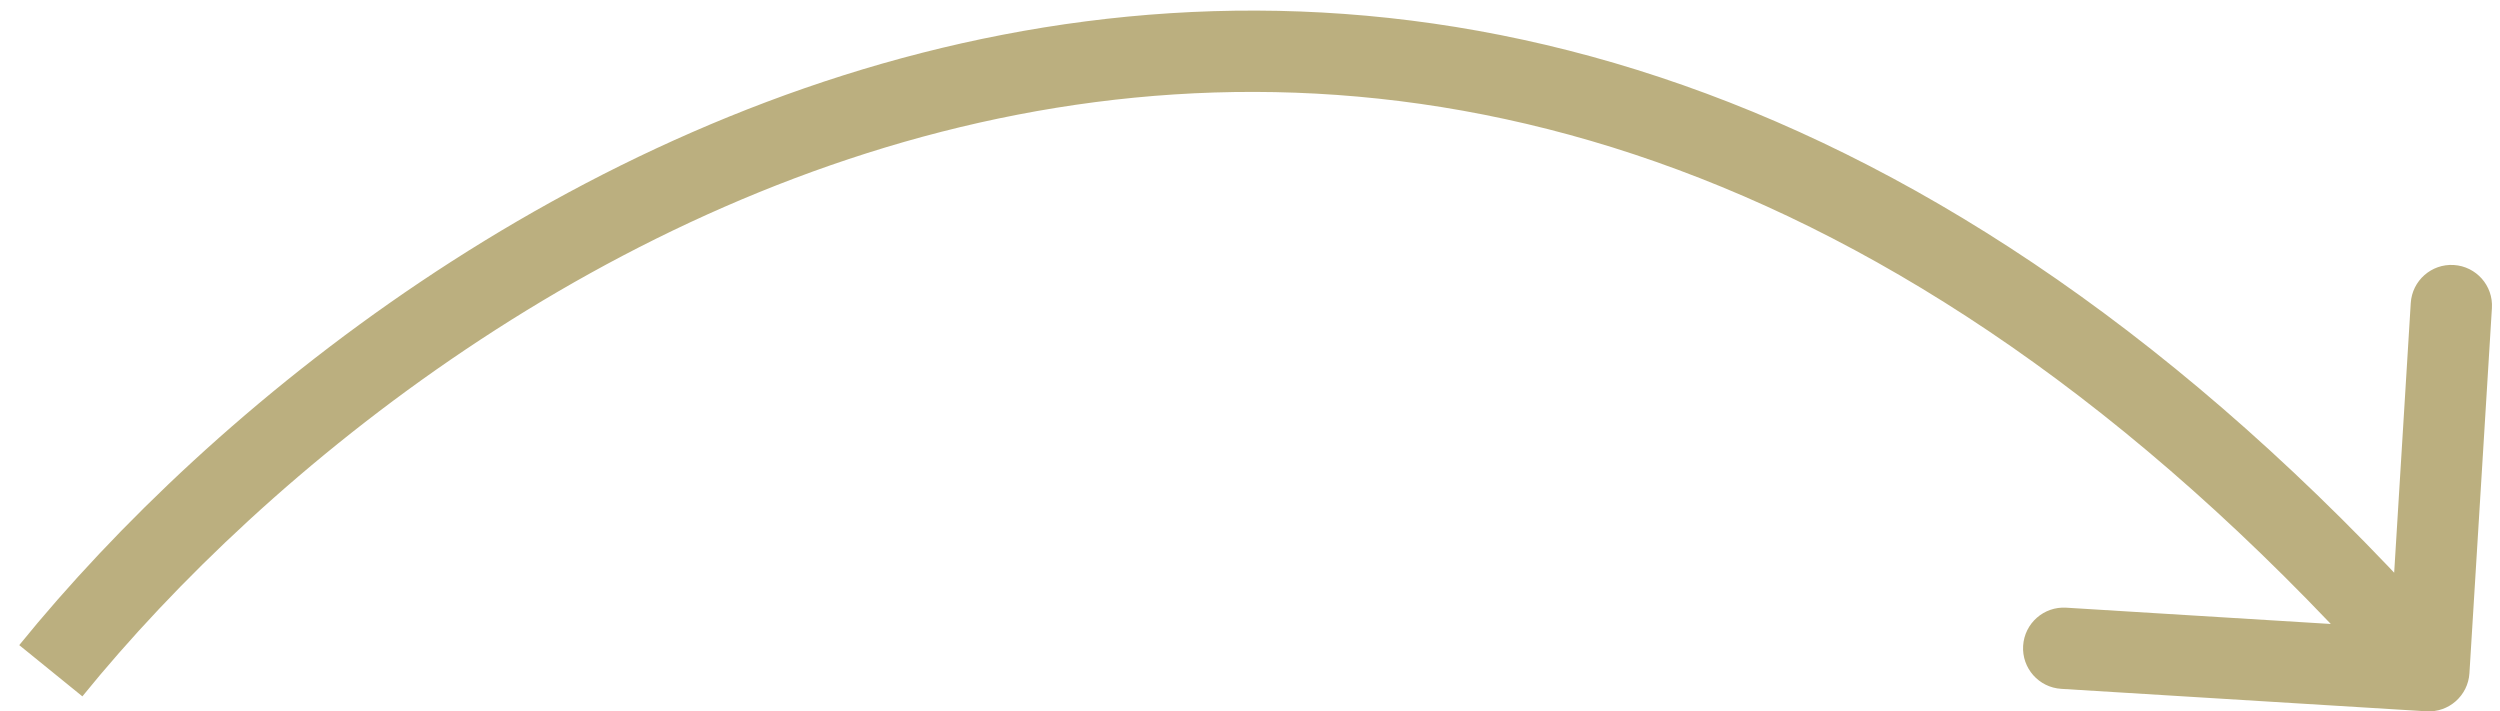
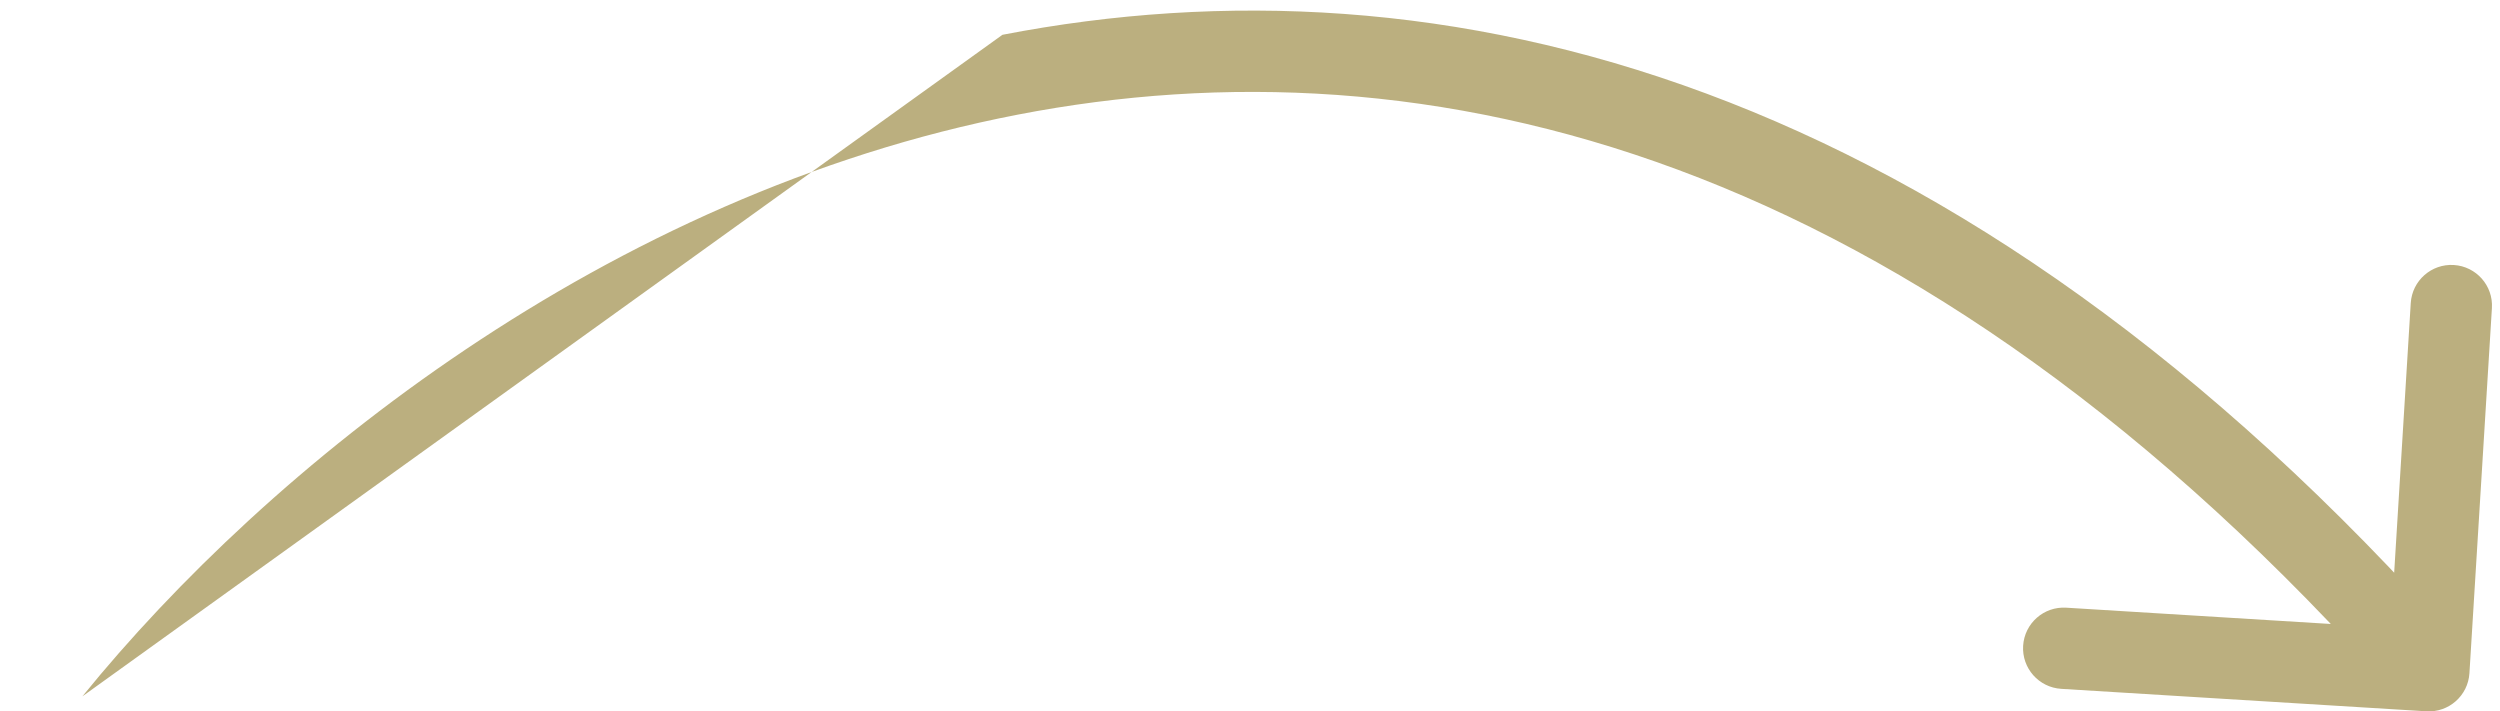
<svg xmlns="http://www.w3.org/2000/svg" width="123" height="35" viewBox="0 0 123 35" fill="none">
-   <path d="M119.377 34.996C120.48 35.064 121.428 34.226 121.496 33.123L122.602 15.157C122.67 14.055 121.831 13.106 120.728 13.038C119.626 12.97 118.677 13.809 118.609 14.911L117.627 30.881L101.657 29.898C100.554 29.831 99.606 30.669 99.538 31.772C99.47 32.874 100.309 33.823 101.411 33.891L119.377 34.996ZM4.053 34.261C13.188 23.005 29.857 9.549 50.08 5.639C70.119 1.764 94.012 7.19 118.002 34.325L120.998 31.676C96.188 3.611 70.914 -2.464 49.32 1.712C27.91 5.851 10.479 19.995 0.947 31.74L4.053 34.261Z" fill="#BBAF7F" />
+   <path d="M119.377 34.996C120.48 35.064 121.428 34.226 121.496 33.123L122.602 15.157C122.67 14.055 121.831 13.106 120.728 13.038C119.626 12.97 118.677 13.809 118.609 14.911L117.627 30.881L101.657 29.898C100.554 29.831 99.606 30.669 99.538 31.772C99.47 32.874 100.309 33.823 101.411 33.891L119.377 34.996ZM4.053 34.261C13.188 23.005 29.857 9.549 50.08 5.639C70.119 1.764 94.012 7.19 118.002 34.325L120.998 31.676C96.188 3.611 70.914 -2.464 49.32 1.712L4.053 34.261Z" fill="#BBAF7F" />
</svg>